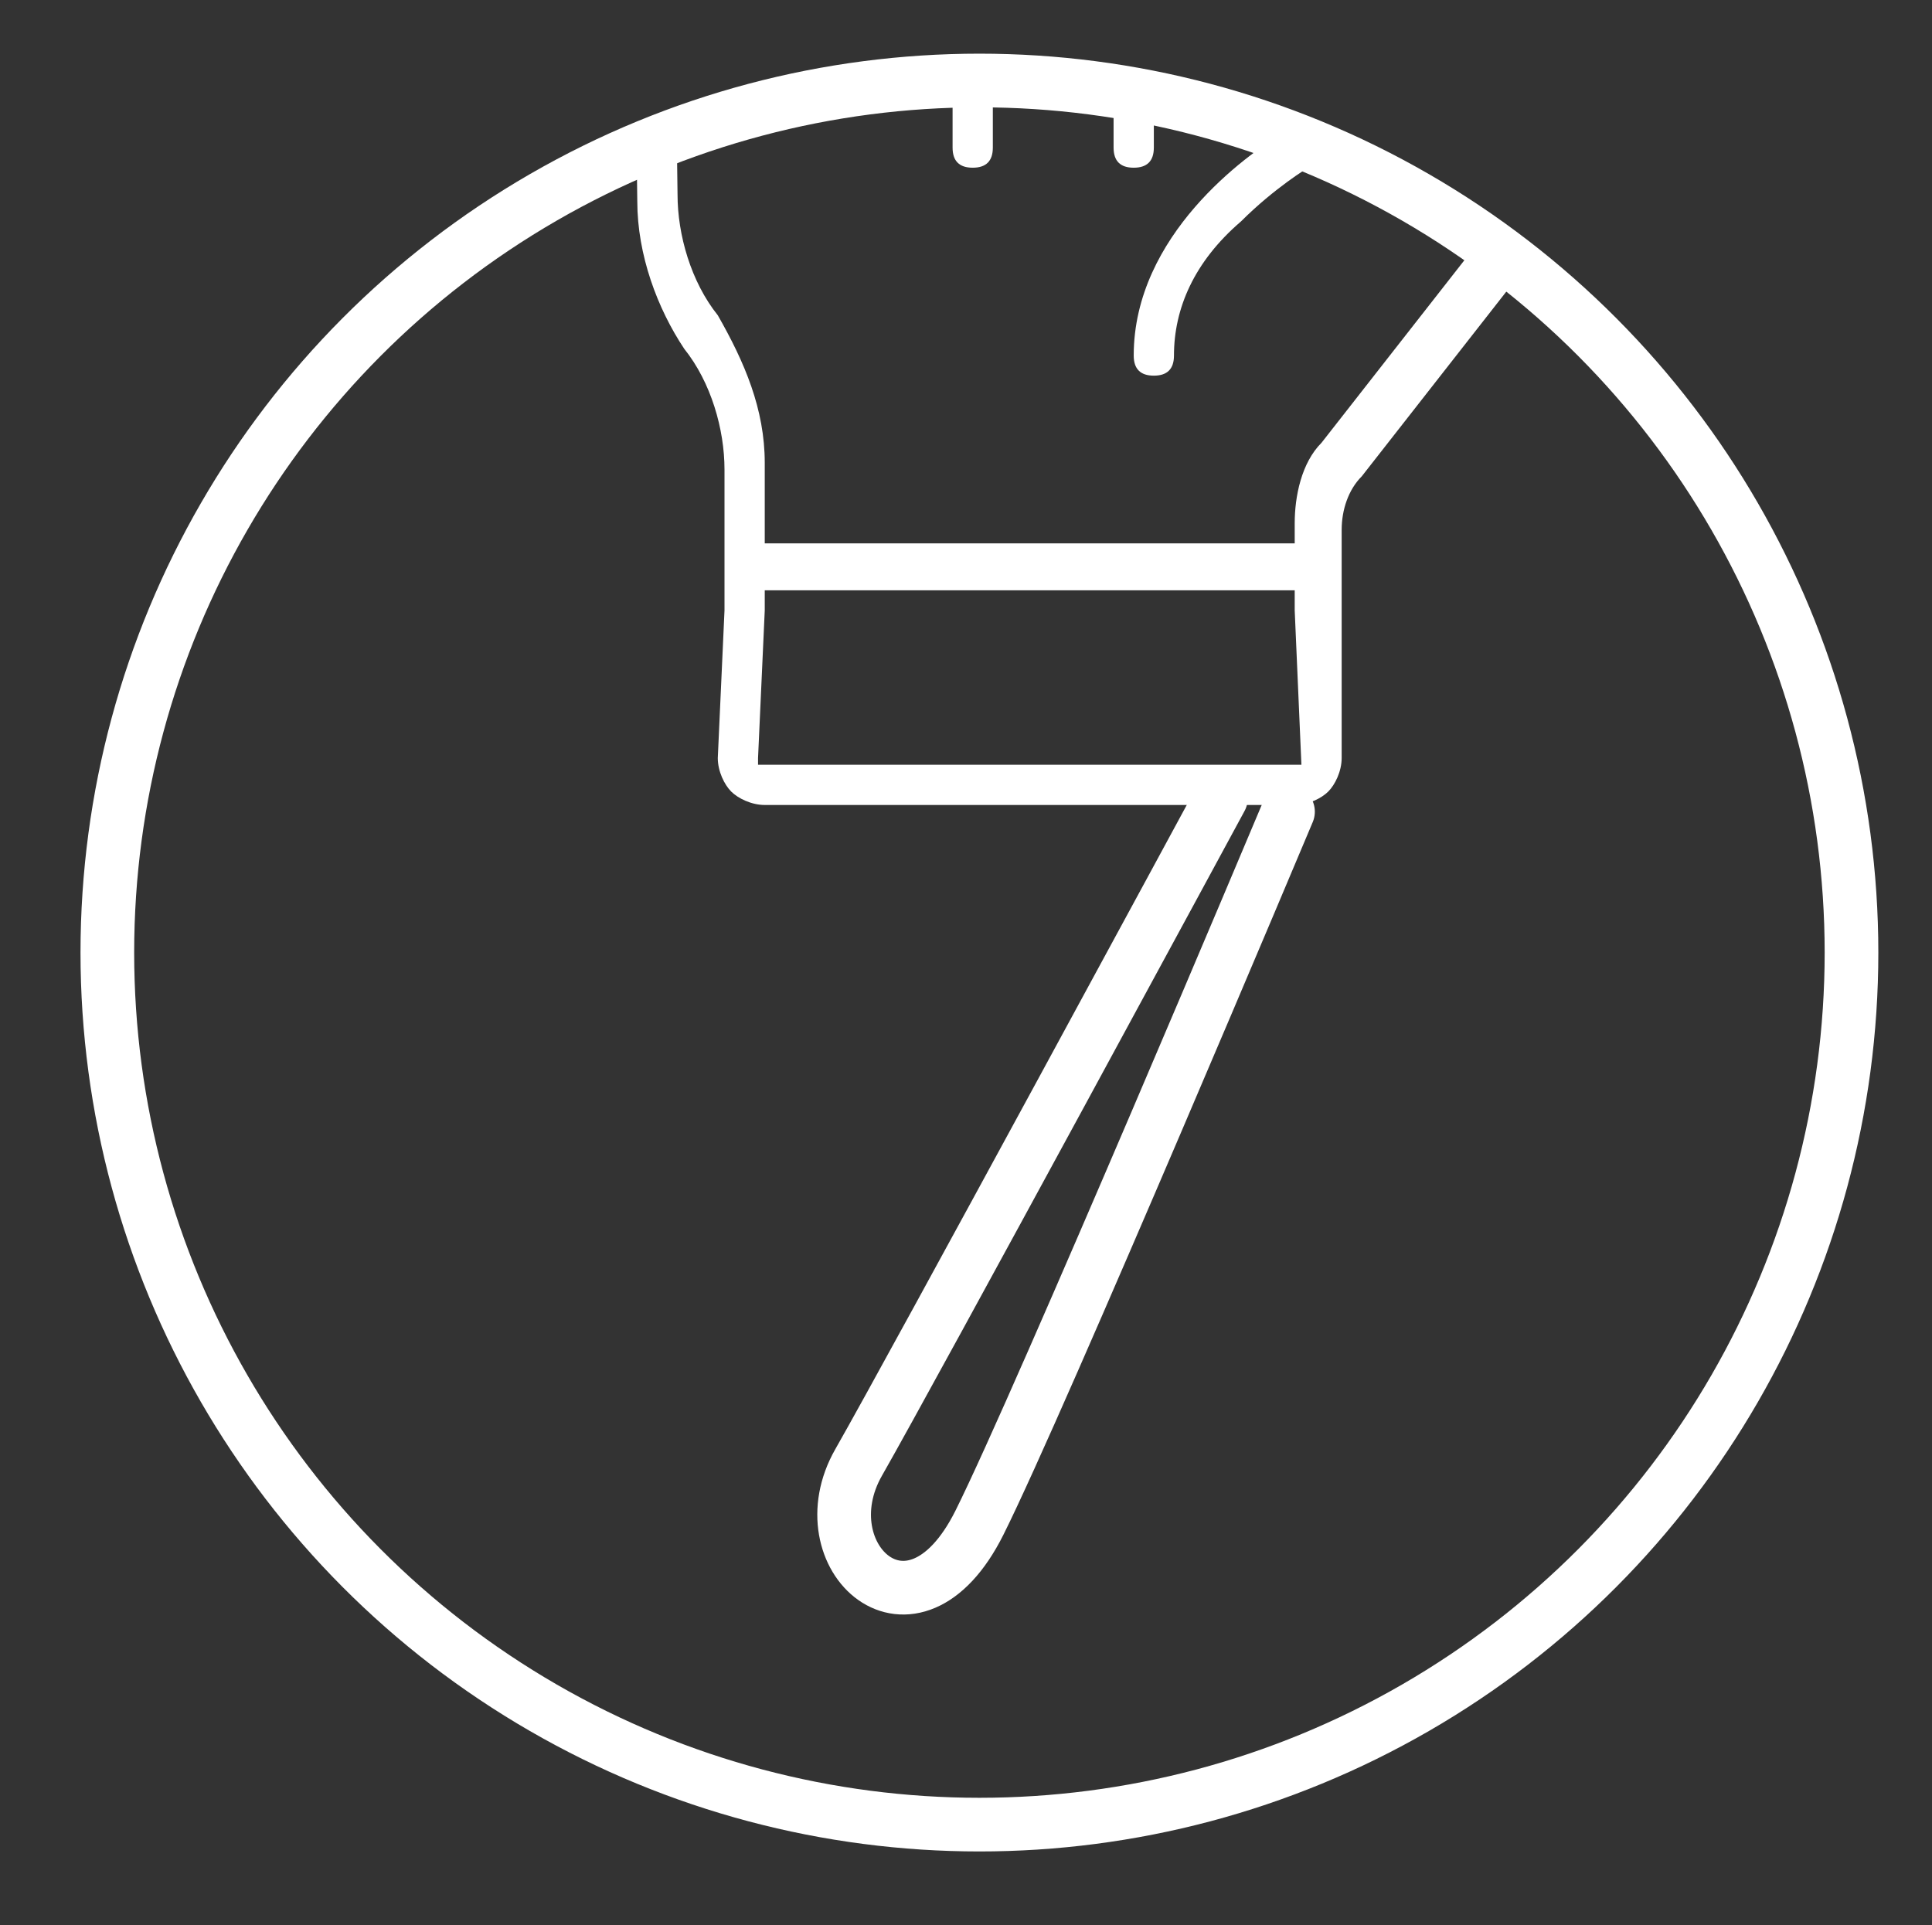
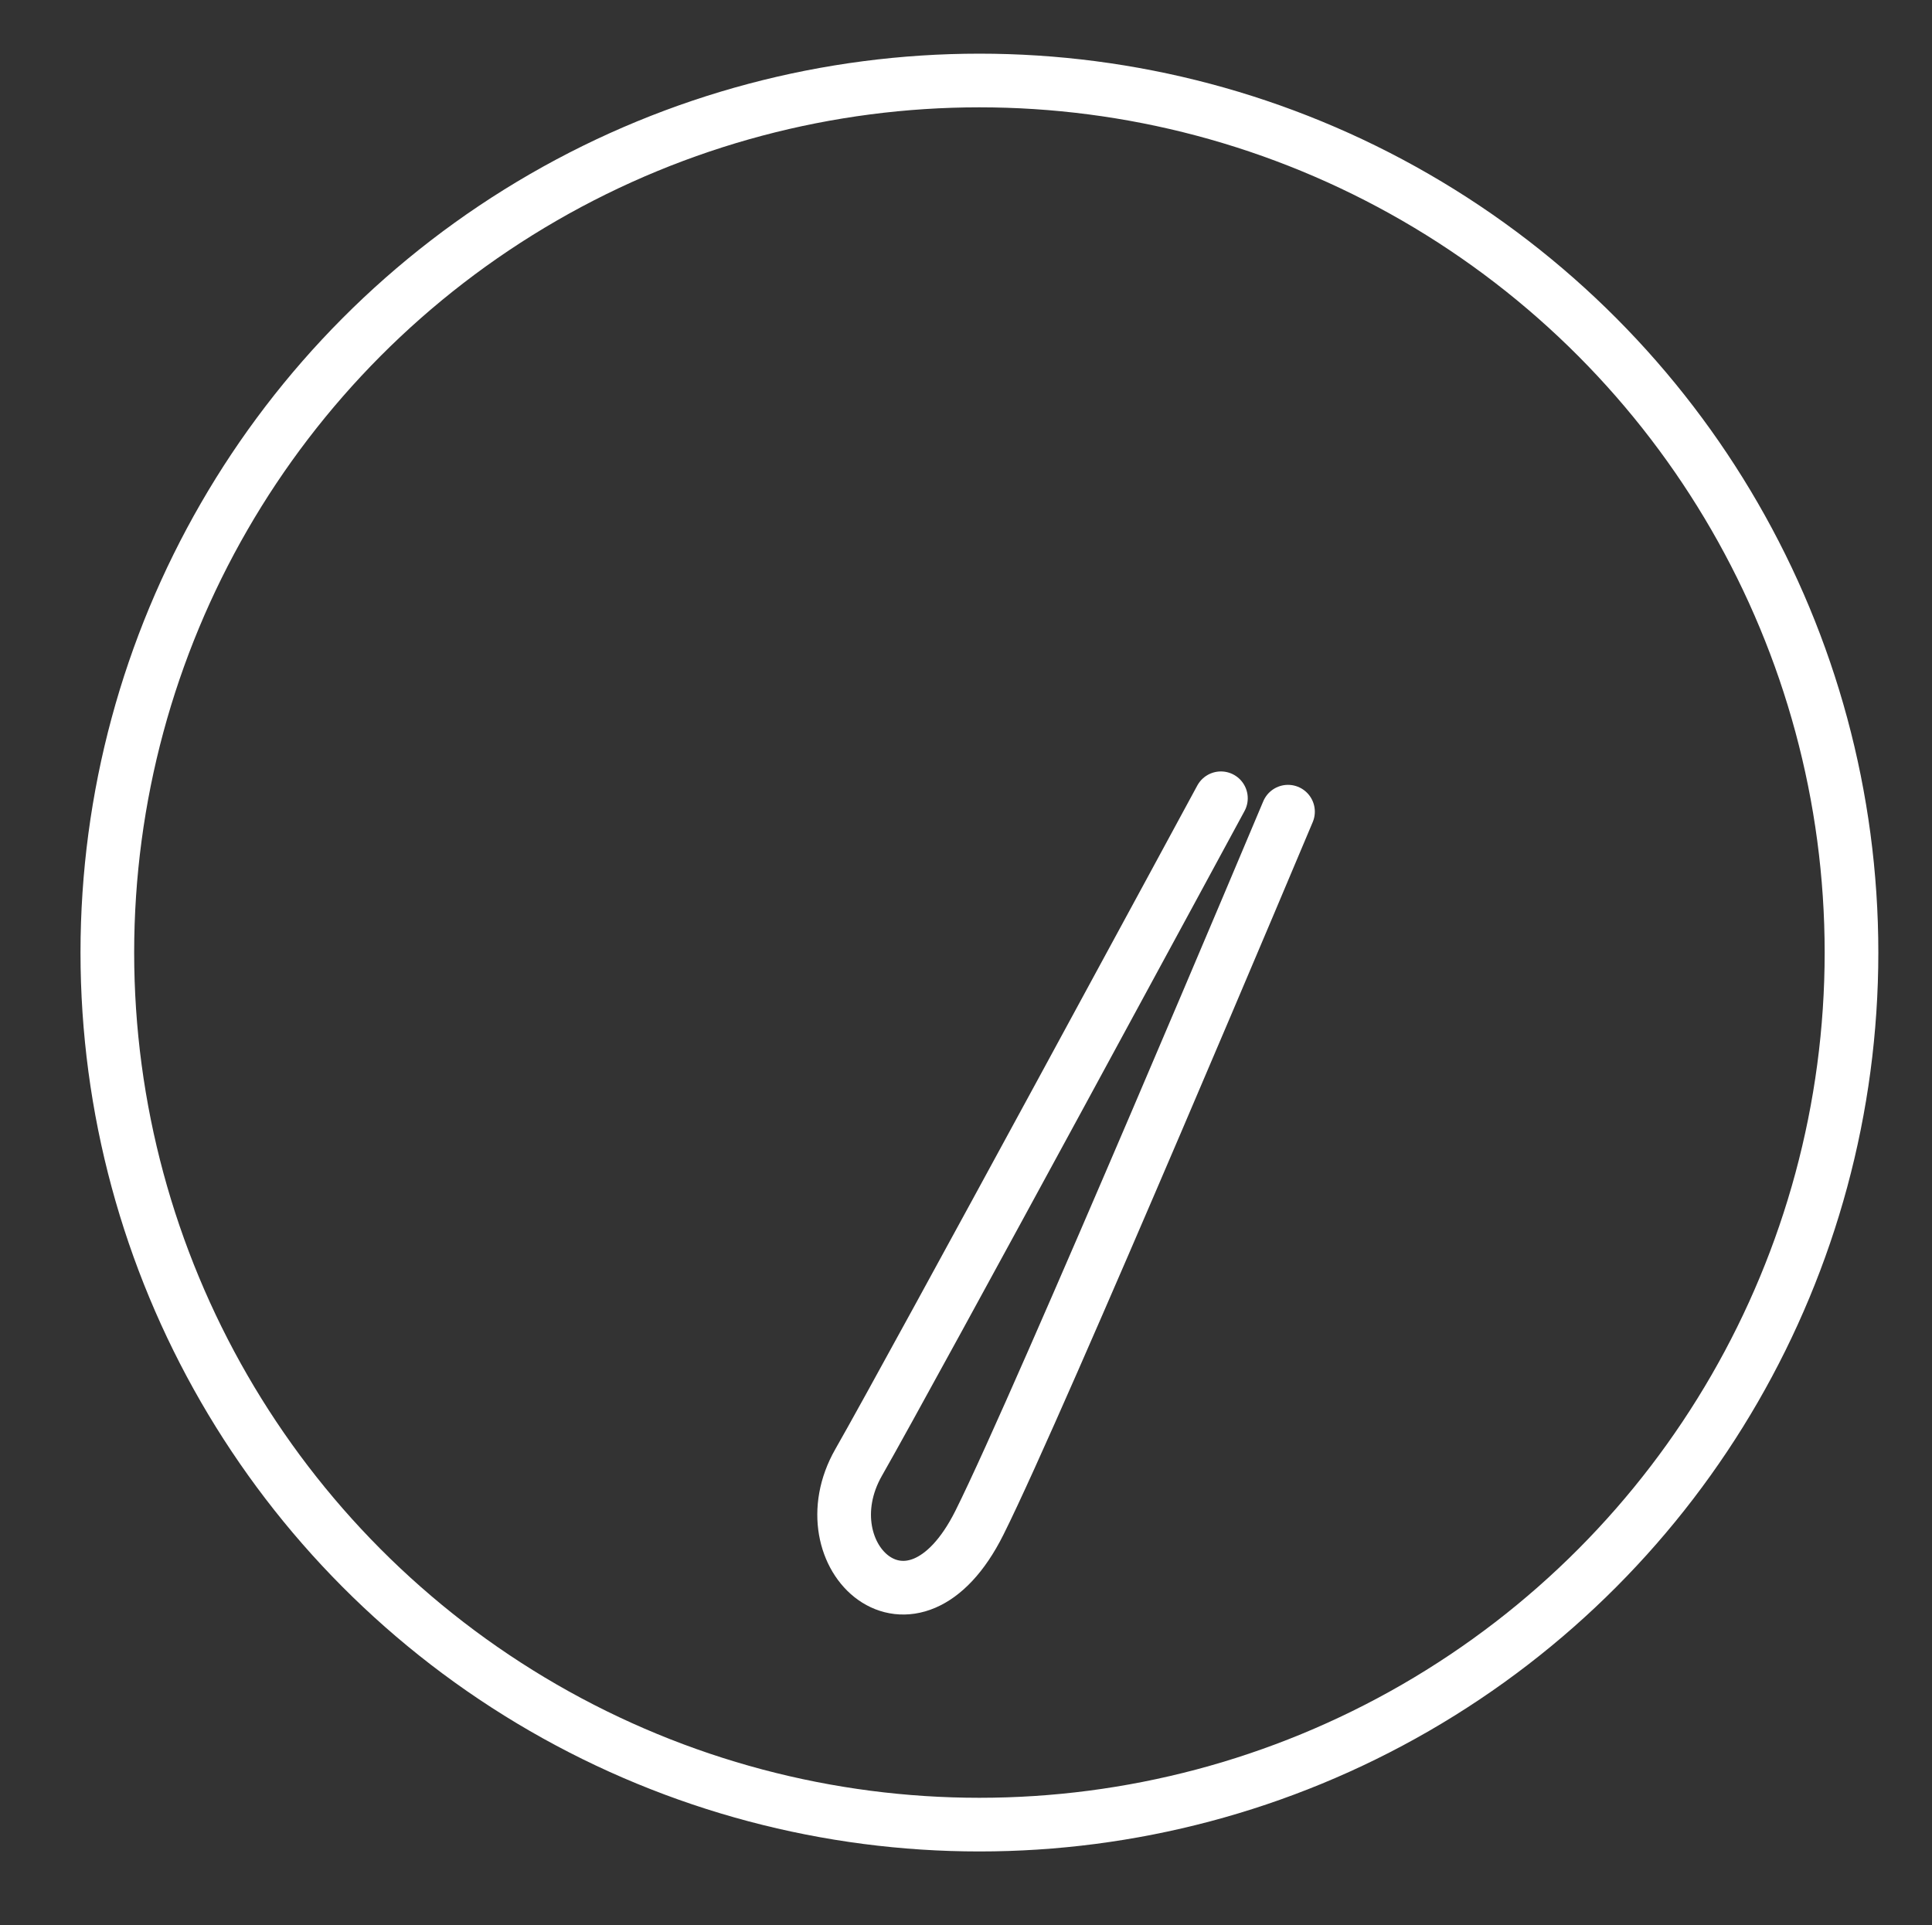
<svg xmlns="http://www.w3.org/2000/svg" xmlns:xlink="http://www.w3.org/1999/xlink" version="1.1" id="レイヤー_1" x="0px" y="0px" viewBox="0 0 28.8 28.7" style="enable-background:new 0 0 28.8 28.7;" xml:space="preserve">
  <rect x="0" y="0" width="28.8" height="28.7" fill="#333333" stroke="none" />
  <style type="text/css">
	.st0{clip-path:url(#SVGID_2_);}
	.st1{fill:#FFFFFF;}
	.st2{fill:none;stroke:#FFFFFF;stroke-width:0.8;stroke-linecap:round;stroke-linejoin:round;stroke-miterlimit:10;}
	.st3{fill:none;stroke:#FFFFFF;stroke-width:0.8;stroke-miterlimit:10;}
</style>
  <g>
    <g>
      <defs>
        <circle id="SVGID_1_" cx="14.6" cy="14.2" r="13" />
      </defs>
      <clipPath id="SVGID_2_">
        <use xlink:href="#SVGID_1_" style="overflow:visible;" />
      </clipPath>
      <g class="st0">
        <g>
-           <path class="st1" d="M12.7,9.4" />
-           <path class="st1" d="M14.4,9.4" />
          <path class="st1" d="M16.1,9.4" />
          <g>
            <path class="st1" d="M17.8,9.4" />
-             <path class="st1" d="M23.8,0.3c-0.6-0.6-1.6-0.6-2.2,0L20,1.6v-7.9c0-0.8-0.7-1.6-1.5-1.6c-0.4,0-0.7,0.1-1,0.3v-0.2       c0-0.9-0.7-1.6-1.6-1.6c-0.9,0-1.6,0.7-1.6,1.6v0.2c-0.3-0.2-0.6-0.3-0.9-0.3c-0.9,0-1.6,0.7-1.6,1.6v0.5       C11.6-6,11.3-6.2,11-6.2c-0.9,0-1.6,0.7-1.6,1.6L9.5,3c0,0.8,0.3,1.6,0.7,2.2c0.4,0.5,0.6,1.2,0.6,1.8l0,1.5l0,0.6l-0.1,2.2       c0,0.2,0.1,0.4,0.2,0.5c0.1,0.1,0.3,0.2,0.5,0.2h7.9c0.2,0,0.4-0.1,0.5-0.2c0.1-0.1,0.2-0.3,0.2-0.5L20,9.1V7.9       c0-0.3,0.1-0.6,0.3-0.8l3.6-4.6C24.4,1.9,24.4,0.9,23.8,0.3L23.8,0.3z M19.4,11.4C19.4,11.4,19.4,11.5,19.4,11.4l-8,0       c0,0-0.1,0-0.1,0c0,0,0,0,0-0.1l0.1-2.2c0,0,0,0,0,0l0-0.3h7.9v0.3c0,0,0,0,0,0L19.4,11.4C19.4,11.4,19.4,11.4,19.4,11.4       L19.4,11.4z M23.3,2C23.3,2.1,23.3,2.1,23.3,2l-3.6,4.6c-0.3,0.3-0.4,0.8-0.4,1.2v0.3h-7.9l0-1.2c0-0.8-0.3-1.5-0.7-2.2       c-0.4-0.5-0.6-1.2-0.6-1.8L10-4.6c0-0.5,0.4-0.9,0.9-0.9c0.5,0,0.9,0.4,0.9,0.9v0.9c0,0.2,0.1,0.3,0.3,0.3       c0.2,0,0.3-0.1,0.3-0.3v-2.6c0-0.5,0.4-0.9,0.9-0.9c0.5,0,0.9,0.4,0.9,0.9v8.5c0,0.2,0.1,0.3,0.3,0.3c0.2,0,0.3-0.1,0.3-0.3       v-9.9c0-0.5,0.4-0.9,0.9-0.9c0.5,0,0.9,0.4,0.9,0.9v9.9c0,0.2,0.1,0.3,0.3,0.3c0.2,0,0.3-0.1,0.3-0.3v-8.5       c0-0.3,0.1-0.5,0.3-0.7c0.2-0.2,0.4-0.3,0.7-0.3c0.5,0,0.9,0.4,0.9,0.9v8.4c-0.5,0.3-2.2,1.5-2.2,3.3c0,0.2,0.1,0.3,0.3,0.3       c0.2,0,0.3-0.1,0.3-0.3c0-0.7,0.3-1.4,1-2c0.5-0.5,1-0.8,1-0.8c0,0,0,0,0,0c0,0,0,0,0,0c0,0,0,0,0,0c0,0,0,0,0,0L22,0.8       c0,0,0,0,0,0c0.4-0.4,0.9-0.4,1.3,0C23.7,1.1,23.7,1.7,23.3,2L23.3,2z M23.3,2" />
          </g>
        </g>
        <path class="st2" d="M18.2,11.9c0,0-4.6,8.5-5.4,9.9c-0.8,1.4,0.8,2.9,1.8,0.9c0.9-1.8,4.6-10.6,4.6-10.6" />
      </g>
    </g>
    <circle class="st3" cx="14.6" cy="14.2" r="13" />
  </g>
</svg>